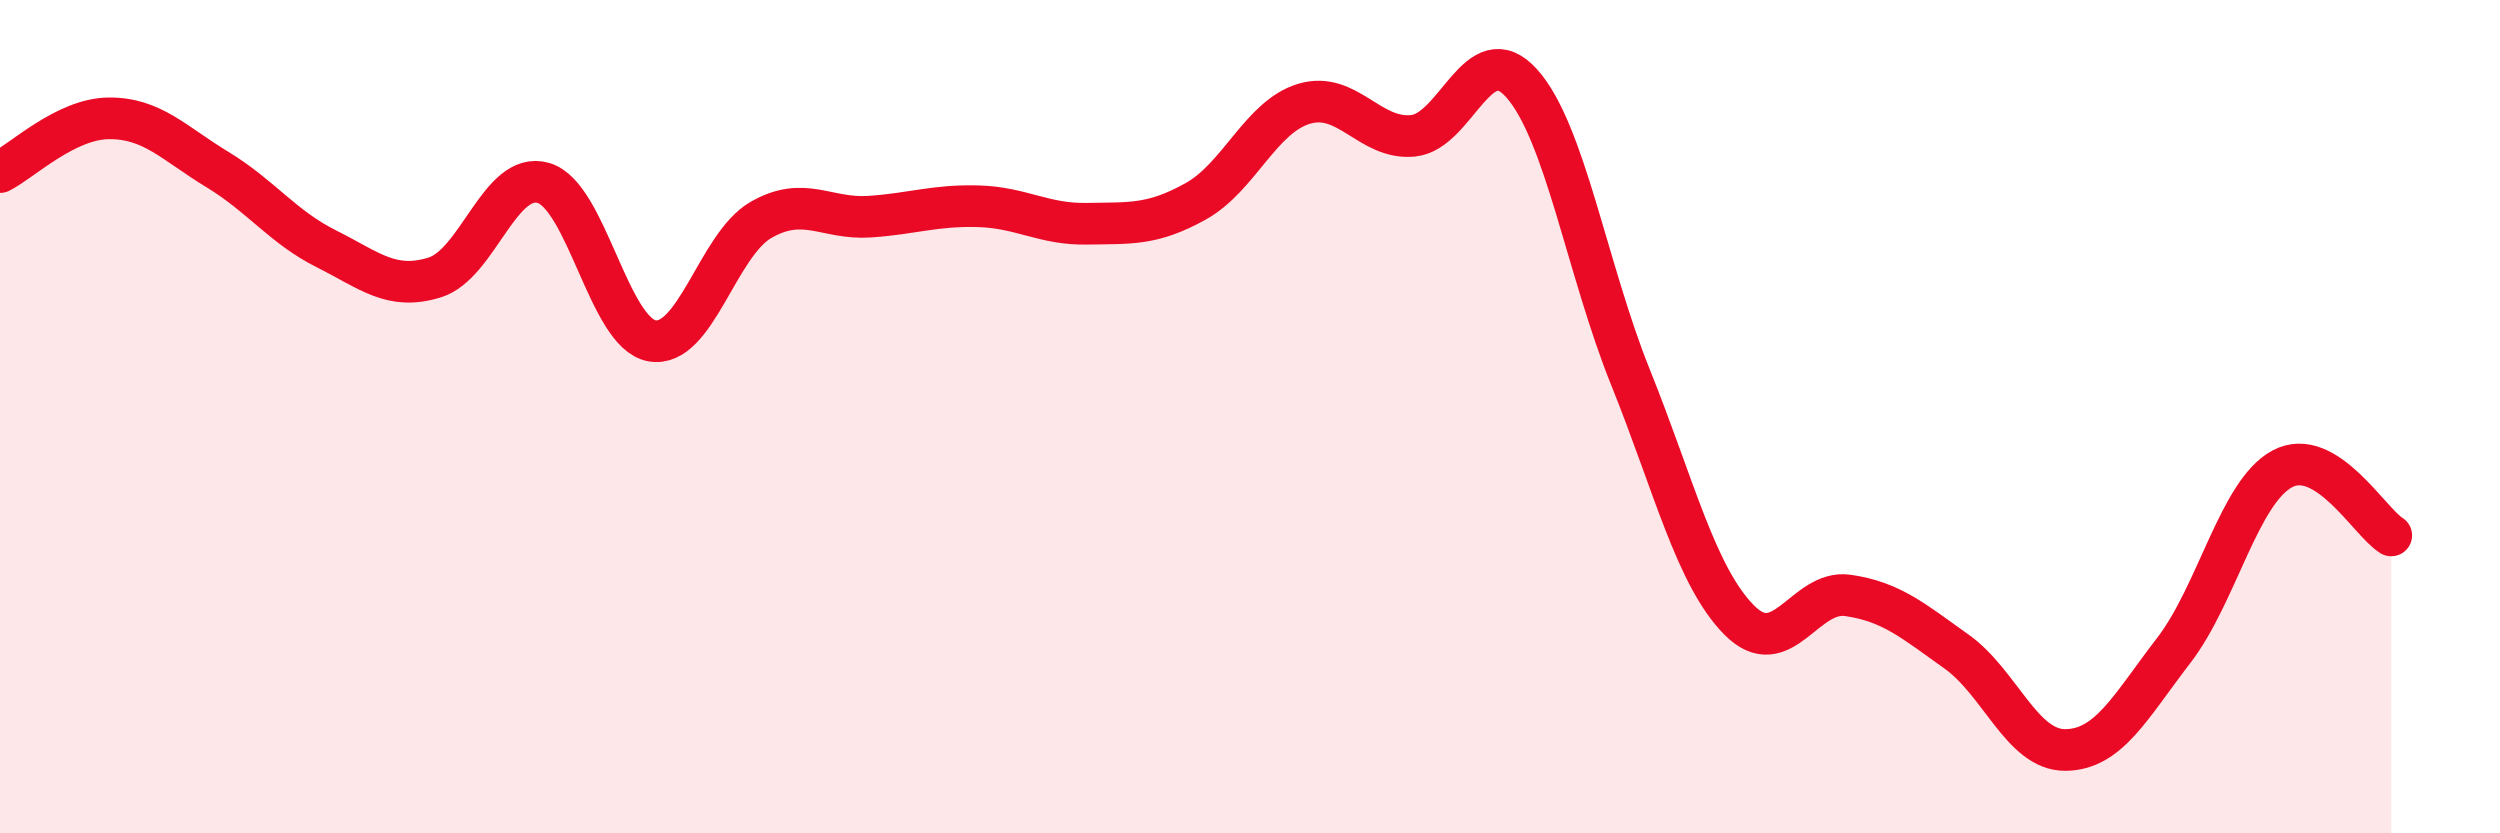
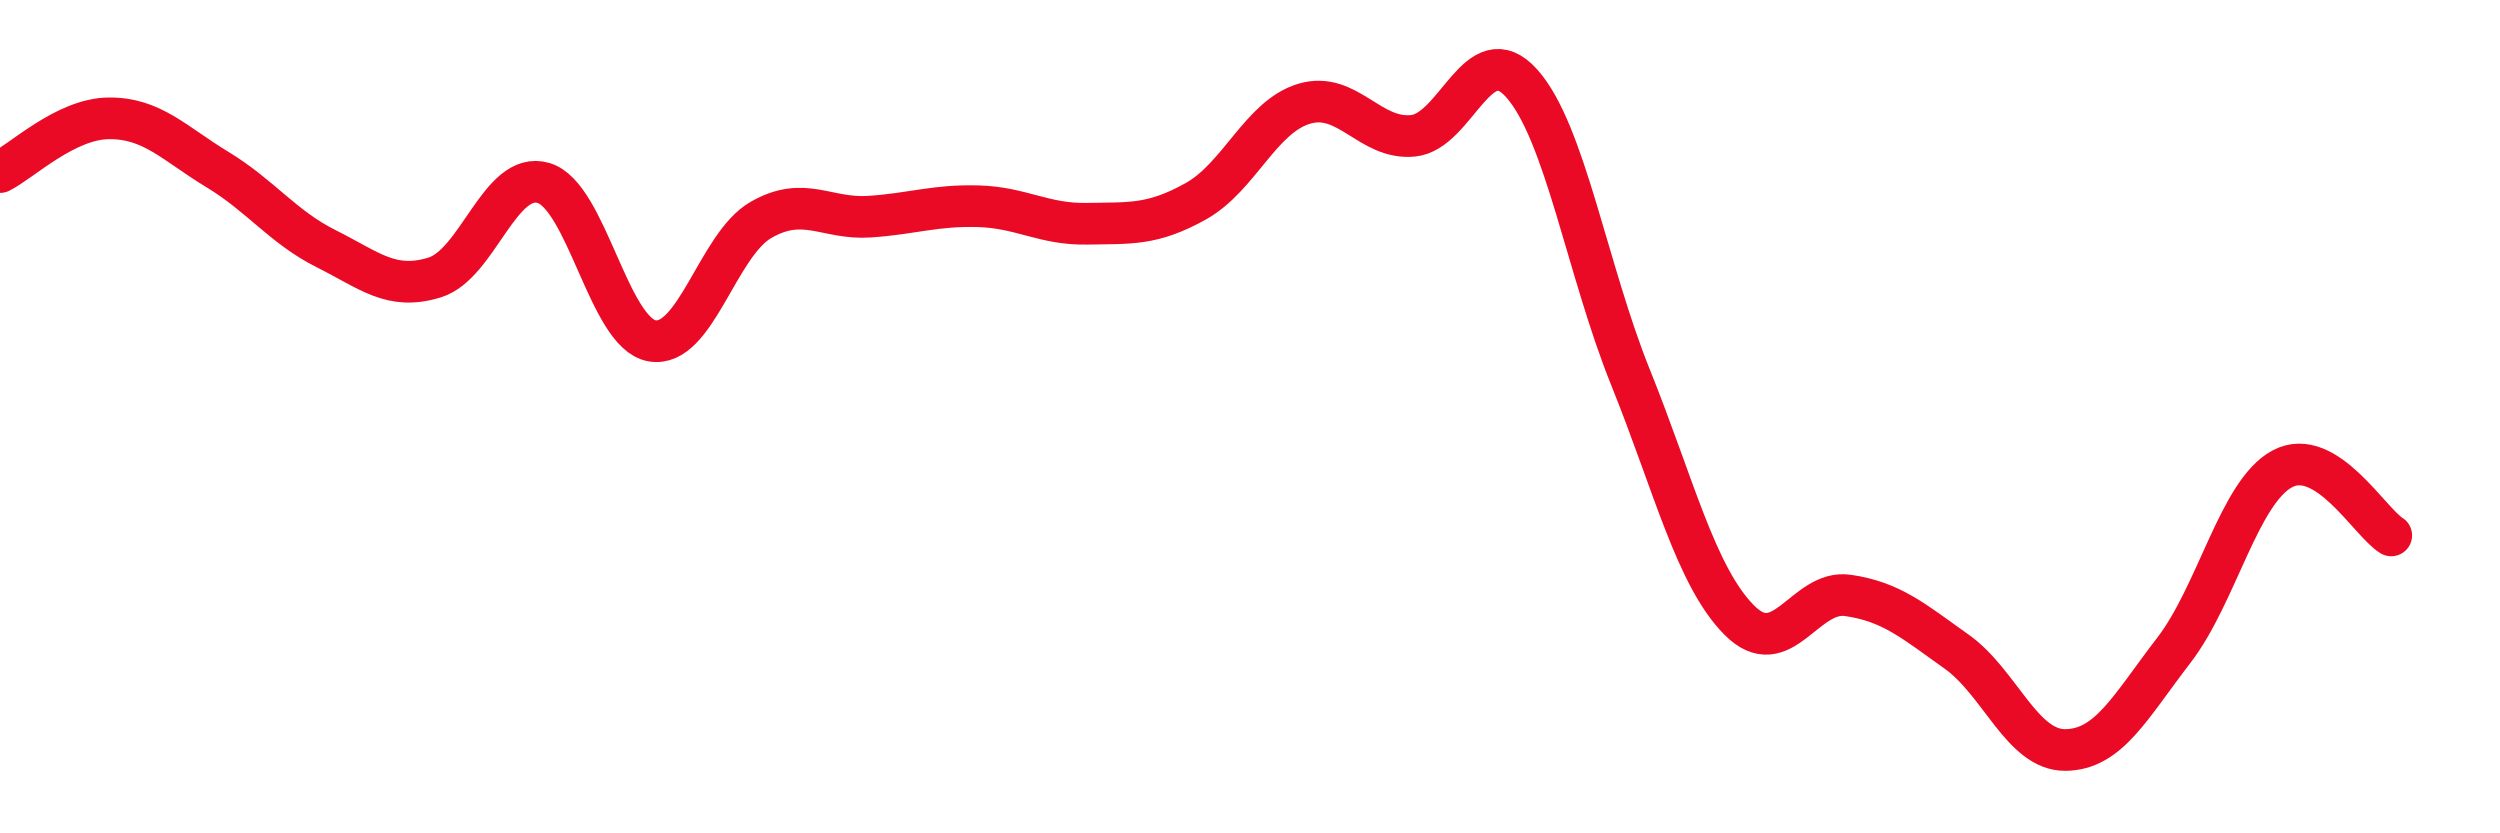
<svg xmlns="http://www.w3.org/2000/svg" width="60" height="20" viewBox="0 0 60 20">
-   <path d="M 0,4.13 C 0.52,3.87 1.57,2.85 2.61,2.84 C 3.65,2.83 4.18,3.44 5.22,4.07 C 6.26,4.7 6.79,5.45 7.83,5.97 C 8.87,6.49 9.39,6.98 10.43,6.66 C 11.47,6.34 12,4.09 13.04,4.39 C 14.08,4.69 14.61,8 15.65,8.18 C 16.69,8.36 17.22,5.88 18.26,5.28 C 19.3,4.68 19.83,5.27 20.87,5.2 C 21.91,5.13 22.44,4.92 23.48,4.95 C 24.52,4.98 25.05,5.39 26.09,5.37 C 27.13,5.35 27.66,5.41 28.7,4.83 C 29.74,4.25 30.26,2.8 31.3,2.49 C 32.34,2.18 32.87,3.36 33.91,3.26 C 34.95,3.16 35.48,0.84 36.52,2 C 37.56,3.16 38.09,6.47 39.13,9.05 C 40.17,11.63 40.7,13.83 41.74,14.88 C 42.78,15.93 43.31,14.14 44.35,14.29 C 45.39,14.44 45.92,14.9 46.96,15.64 C 48,16.38 48.53,18.01 49.57,18 C 50.61,17.99 51.13,16.96 52.17,15.61 C 53.21,14.26 53.74,11.8 54.78,11.25 C 55.82,10.7 56.87,12.53 57.39,12.85L57.39 20L0 20Z" fill="#EB0A25" opacity="0.1" stroke-linecap="round" stroke-linejoin="round" />
  <path d="M 0,4.13 C 0.52,3.87 1.57,2.85 2.61,2.84 C 3.65,2.83 4.18,3.44 5.22,4.07 C 6.26,4.7 6.79,5.45 7.83,5.97 C 8.87,6.49 9.39,6.98 10.43,6.66 C 11.47,6.34 12,4.09 13.04,4.39 C 14.08,4.69 14.61,8 15.65,8.18 C 16.69,8.36 17.22,5.88 18.26,5.28 C 19.3,4.68 19.83,5.27 20.87,5.2 C 21.91,5.13 22.44,4.92 23.48,4.95 C 24.52,4.98 25.05,5.39 26.09,5.37 C 27.13,5.35 27.66,5.41 28.7,4.83 C 29.74,4.25 30.26,2.8 31.3,2.49 C 32.34,2.18 32.87,3.36 33.91,3.26 C 34.95,3.16 35.48,0.84 36.52,2 C 37.56,3.16 38.09,6.47 39.13,9.05 C 40.17,11.63 40.7,13.83 41.74,14.88 C 42.78,15.93 43.31,14.14 44.35,14.29 C 45.39,14.44 45.92,14.9 46.96,15.64 C 48,16.38 48.53,18.01 49.57,18 C 50.61,17.99 51.13,16.96 52.17,15.61 C 53.21,14.26 53.74,11.8 54.78,11.25 C 55.82,10.7 56.87,12.53 57.39,12.85" stroke="#EB0A25" stroke-width="1" fill="none" stroke-linecap="round" stroke-linejoin="round" />
</svg>